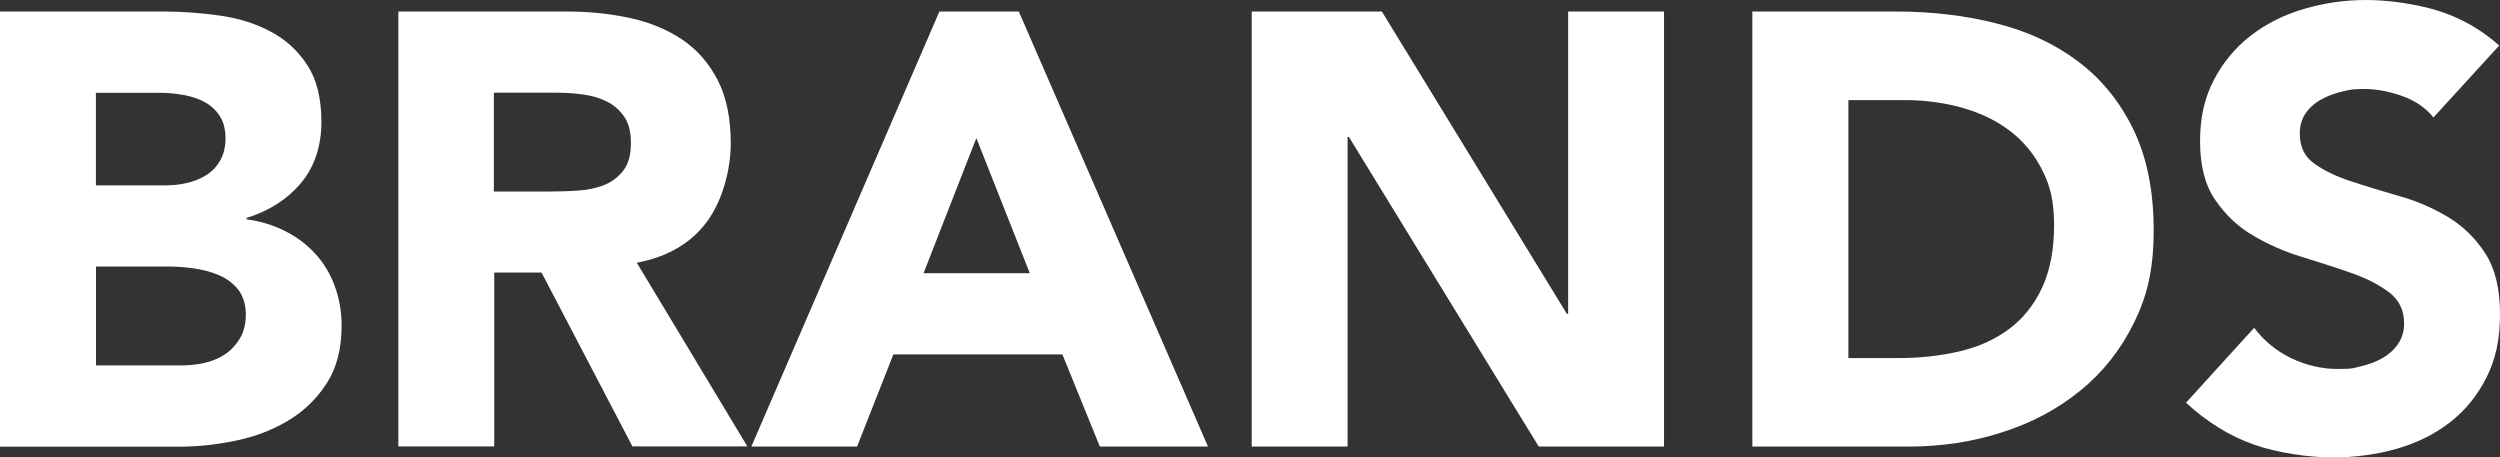
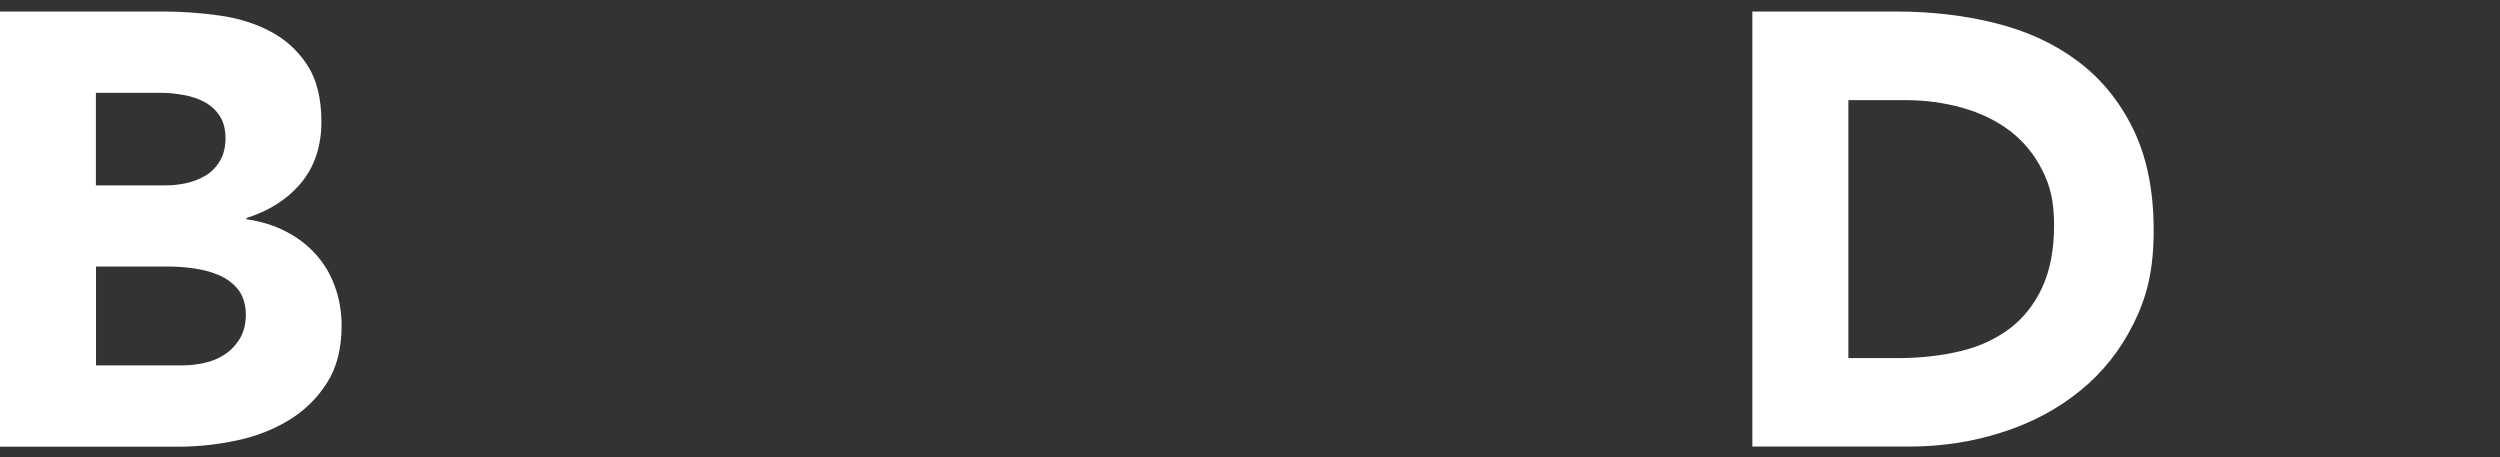
<svg xmlns="http://www.w3.org/2000/svg" id="Ebene_1" viewBox="0 0 1955.5 357.8">
  <rect x="0" y="0" width="1955.5" height="357.8" fill="#333333" stroke="none" />
  <g style="isolation:isolate;">
    <g style="isolation:isolate;">
      <path d="M0,9h126.9c14.7,0,29.6,1,44.5,3.1s28.3,6.2,40.1,12.5c11.8,6.2,21.5,15,28.8,26.2,7.4,11.2,11.1,26.1,11.1,44.7s-5.4,35.2-16.1,47.8c-10.7,12.7-24.9,21.7-42.5,27.2v1c11.2,1.6,21.4,4.7,30.5,9.4,9.1,4.6,17,10.6,23.5,17.8,6.6,7.2,11.6,15.6,15.1,25.2s5.3,19.9,5.3,30.8c0,17.9-3.8,32.9-11.5,44.9s-17.6,21.7-29.8,29.1c-12.2,7.4-25.9,12.7-41.1,15.9-15.2,3.2-30.4,4.8-45.4,4.8H0V9ZM75,145h54.3c5.8,0,11.5-.6,17.1-1.9s10.6-3.4,15.1-6.2c4.5-2.9,8.1-6.7,10.8-11.5s4.1-10.6,4.1-17.3-1.5-12.9-4.6-17.5c-3-4.6-7-8.2-11.8-10.8s-10.3-4.4-16.3-5.5c-6.1-1.1-12-1.7-17.8-1.7h-50.9v72.6-.2ZM75,285.8h67.3c5.8,0,11.6-.6,17.5-1.9s11.3-3.5,16.1-6.7c4.8-3.2,8.7-7.4,11.8-12.5,3-5.1,4.6-11.4,4.6-18.7s-2-14.5-6-19.5-9.1-8.7-15.1-11.3c-6.1-2.6-12.7-4.3-19.7-5.3-7.1-1-13.6-1.4-19.7-1.4h-56.7v77.4l-.1-.1Z" style="fill:#fff; stroke-width:0px;" />
-       <path d="M311.5,9h131.7c17.3,0,33.7,1.7,49.3,5,15.5,3.4,29.2,9,40.9,16.8,11.7,7.9,21,18.4,27.9,31.7s10.3,29.9,10.3,49.7-6.2,44.5-18.7,61.3c-12.5,16.8-30.8,27.5-54.8,32l86.5,143.7h-89.9l-71.1-136h-37v136h-75V9h-.1ZM386.4,149.8h44.2c6.7,0,13.9-.2,21.4-.7s14.3-1.9,20.4-4.3c6.1-2.4,11.1-6.2,15.1-11.3,4-5.1,6-12.3,6-21.6s-1.8-15.5-5.3-20.7c-3.5-5.1-8-9-13.5-11.8-5.5-2.7-11.7-4.6-18.7-5.5-7.1-1-13.9-1.4-20.7-1.4h-49v77.4l.1-.1Z" style="fill:#fff; stroke-width:0px;" />
-       <path d="M734.9,9h62l148,340.3h-84.6l-29.3-72.1h-132.2l-28.4,72.1h-82.7L734.8,9h.1ZM763.7,108l-41.3,105.7h83.1l-41.8-105.7h0Z" style="fill:#fff; stroke-width:0px;" />
-       <path d="M979,9h101.9l144.7,236.5h1V9h75v340.3h-98l-148.5-242.2h-1v242.2h-75V9h-.1Z" style="fill:#fff; stroke-width:0px;" />
      <path d="M1370.7,9h112.5c27.2,0,53.1,3,77.6,9.1s45.9,15.9,64.2,29.6c18.3,13.6,32.8,31.3,43.5,53.1,10.7,21.8,16.1,48.2,16.1,79.3s-5.2,51.8-15.6,72.8-24.4,38.6-42.1,52.9c-17.6,14.3-38,25.1-61,32.4-23.1,7.4-47.3,11.1-72.6,11.1h-122.6V9ZM1445.7,280.1h38.9c17.3,0,33.4-1.8,48.3-5.3s27.8-9.4,38.7-17.5c10.9-8.2,19.5-18.9,25.7-32.2,6.2-13.3,9.4-29.6,9.4-48.8s-3.1-31.2-9.4-43.5c-6.2-12.3-14.7-22.5-25.2-30.5-10.6-8-23-14-37.2-18-14.3-4-29.2-6-44.9-6h-44.2v201.9l-.1-.1Z" style="fill:#fff; stroke-width:0px;" />
-       <path d="M1903.7,92.2c-6.1-7.7-14.3-13.4-24.8-17.1-10.4-3.7-20.3-5.5-29.6-5.5s-11.1.6-16.8,1.9c-5.8,1.3-11.2,3.3-16.3,6-5.1,2.7-9.3,6.3-12.5,10.8s-4.8,9.9-4.8,16.3c0,10.3,3.8,18.1,11.5,23.5,7.7,5.5,17.4,10.1,29.1,13.9s24.3,7.7,37.7,11.5c13.5,3.8,26,9.3,37.7,16.3,11.7,7.1,21.4,16.5,29.1,28.4s11.5,27.7,11.5,47.6-3.5,35.4-10.6,49.5-16.6,25.8-28.6,35.1c-12,9.3-26,16.2-41.8,20.7-15.9,4.5-32.6,6.7-50.2,6.7s-42.6-3.4-61.5-10.1-36.5-17.6-52.9-32.7l53.3-58.6c7.7,10.3,17.4,18.2,29.1,23.8,11.7,5.6,23.8,8.4,36.3,8.4s12.3-.7,18.5-2.2c6.2-1.4,11.8-3.6,16.8-6.5s9-6.6,12-11.1,4.6-9.8,4.6-15.9c0-10.2-3.9-18.3-11.8-24.3-7.9-5.9-17.7-11-29.6-15.1-11.9-4.2-24.7-8.3-38.4-12.5-13.8-4.2-26.6-9.8-38.4-16.8-11.9-7-21.7-16.3-29.6-27.9-7.9-11.5-11.8-26.7-11.8-45.7s3.6-34.3,10.8-48.1c7.2-13.8,16.8-25.3,28.8-34.6s25.9-16.3,41.6-20.9c15.7-4.6,31.9-7,48.5-7s37.8,2.7,55.8,8.2c17.9,5.5,34.1,14.6,48.5,27.4l-51.4,56.2.2.4Z" style="fill:#fff; stroke-width:0px;" />
    </g>
  </g>
</svg>